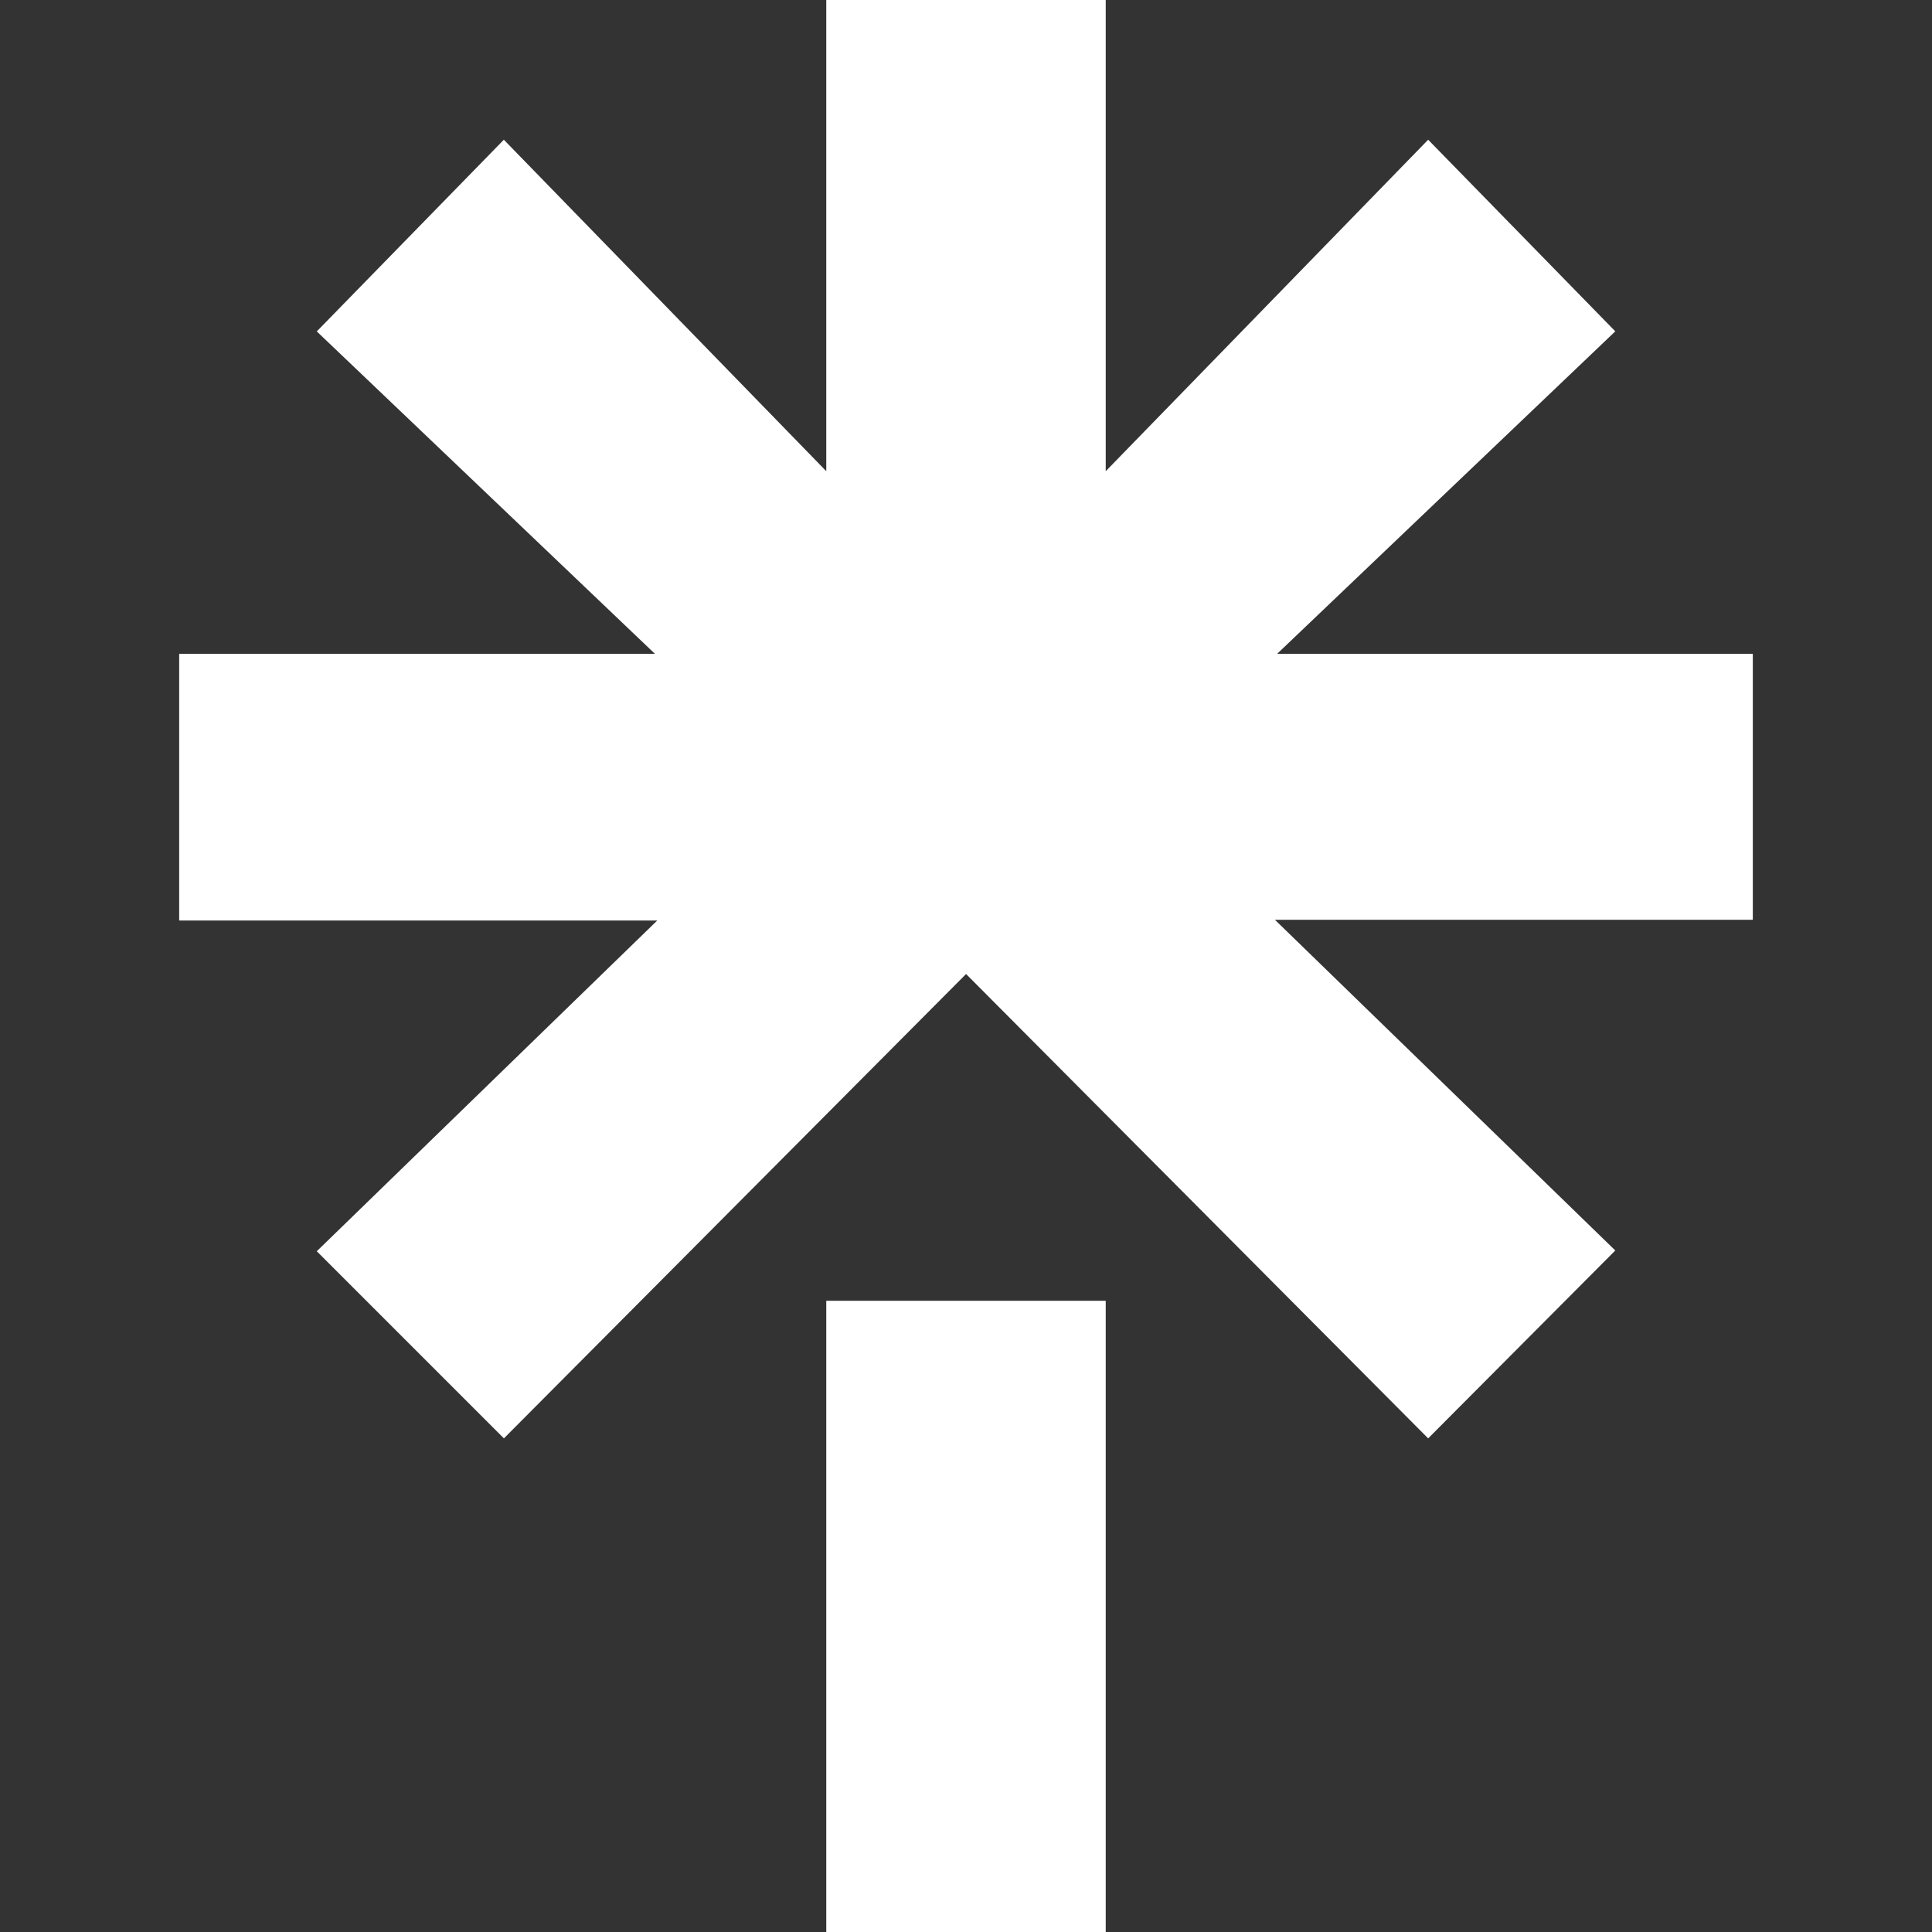
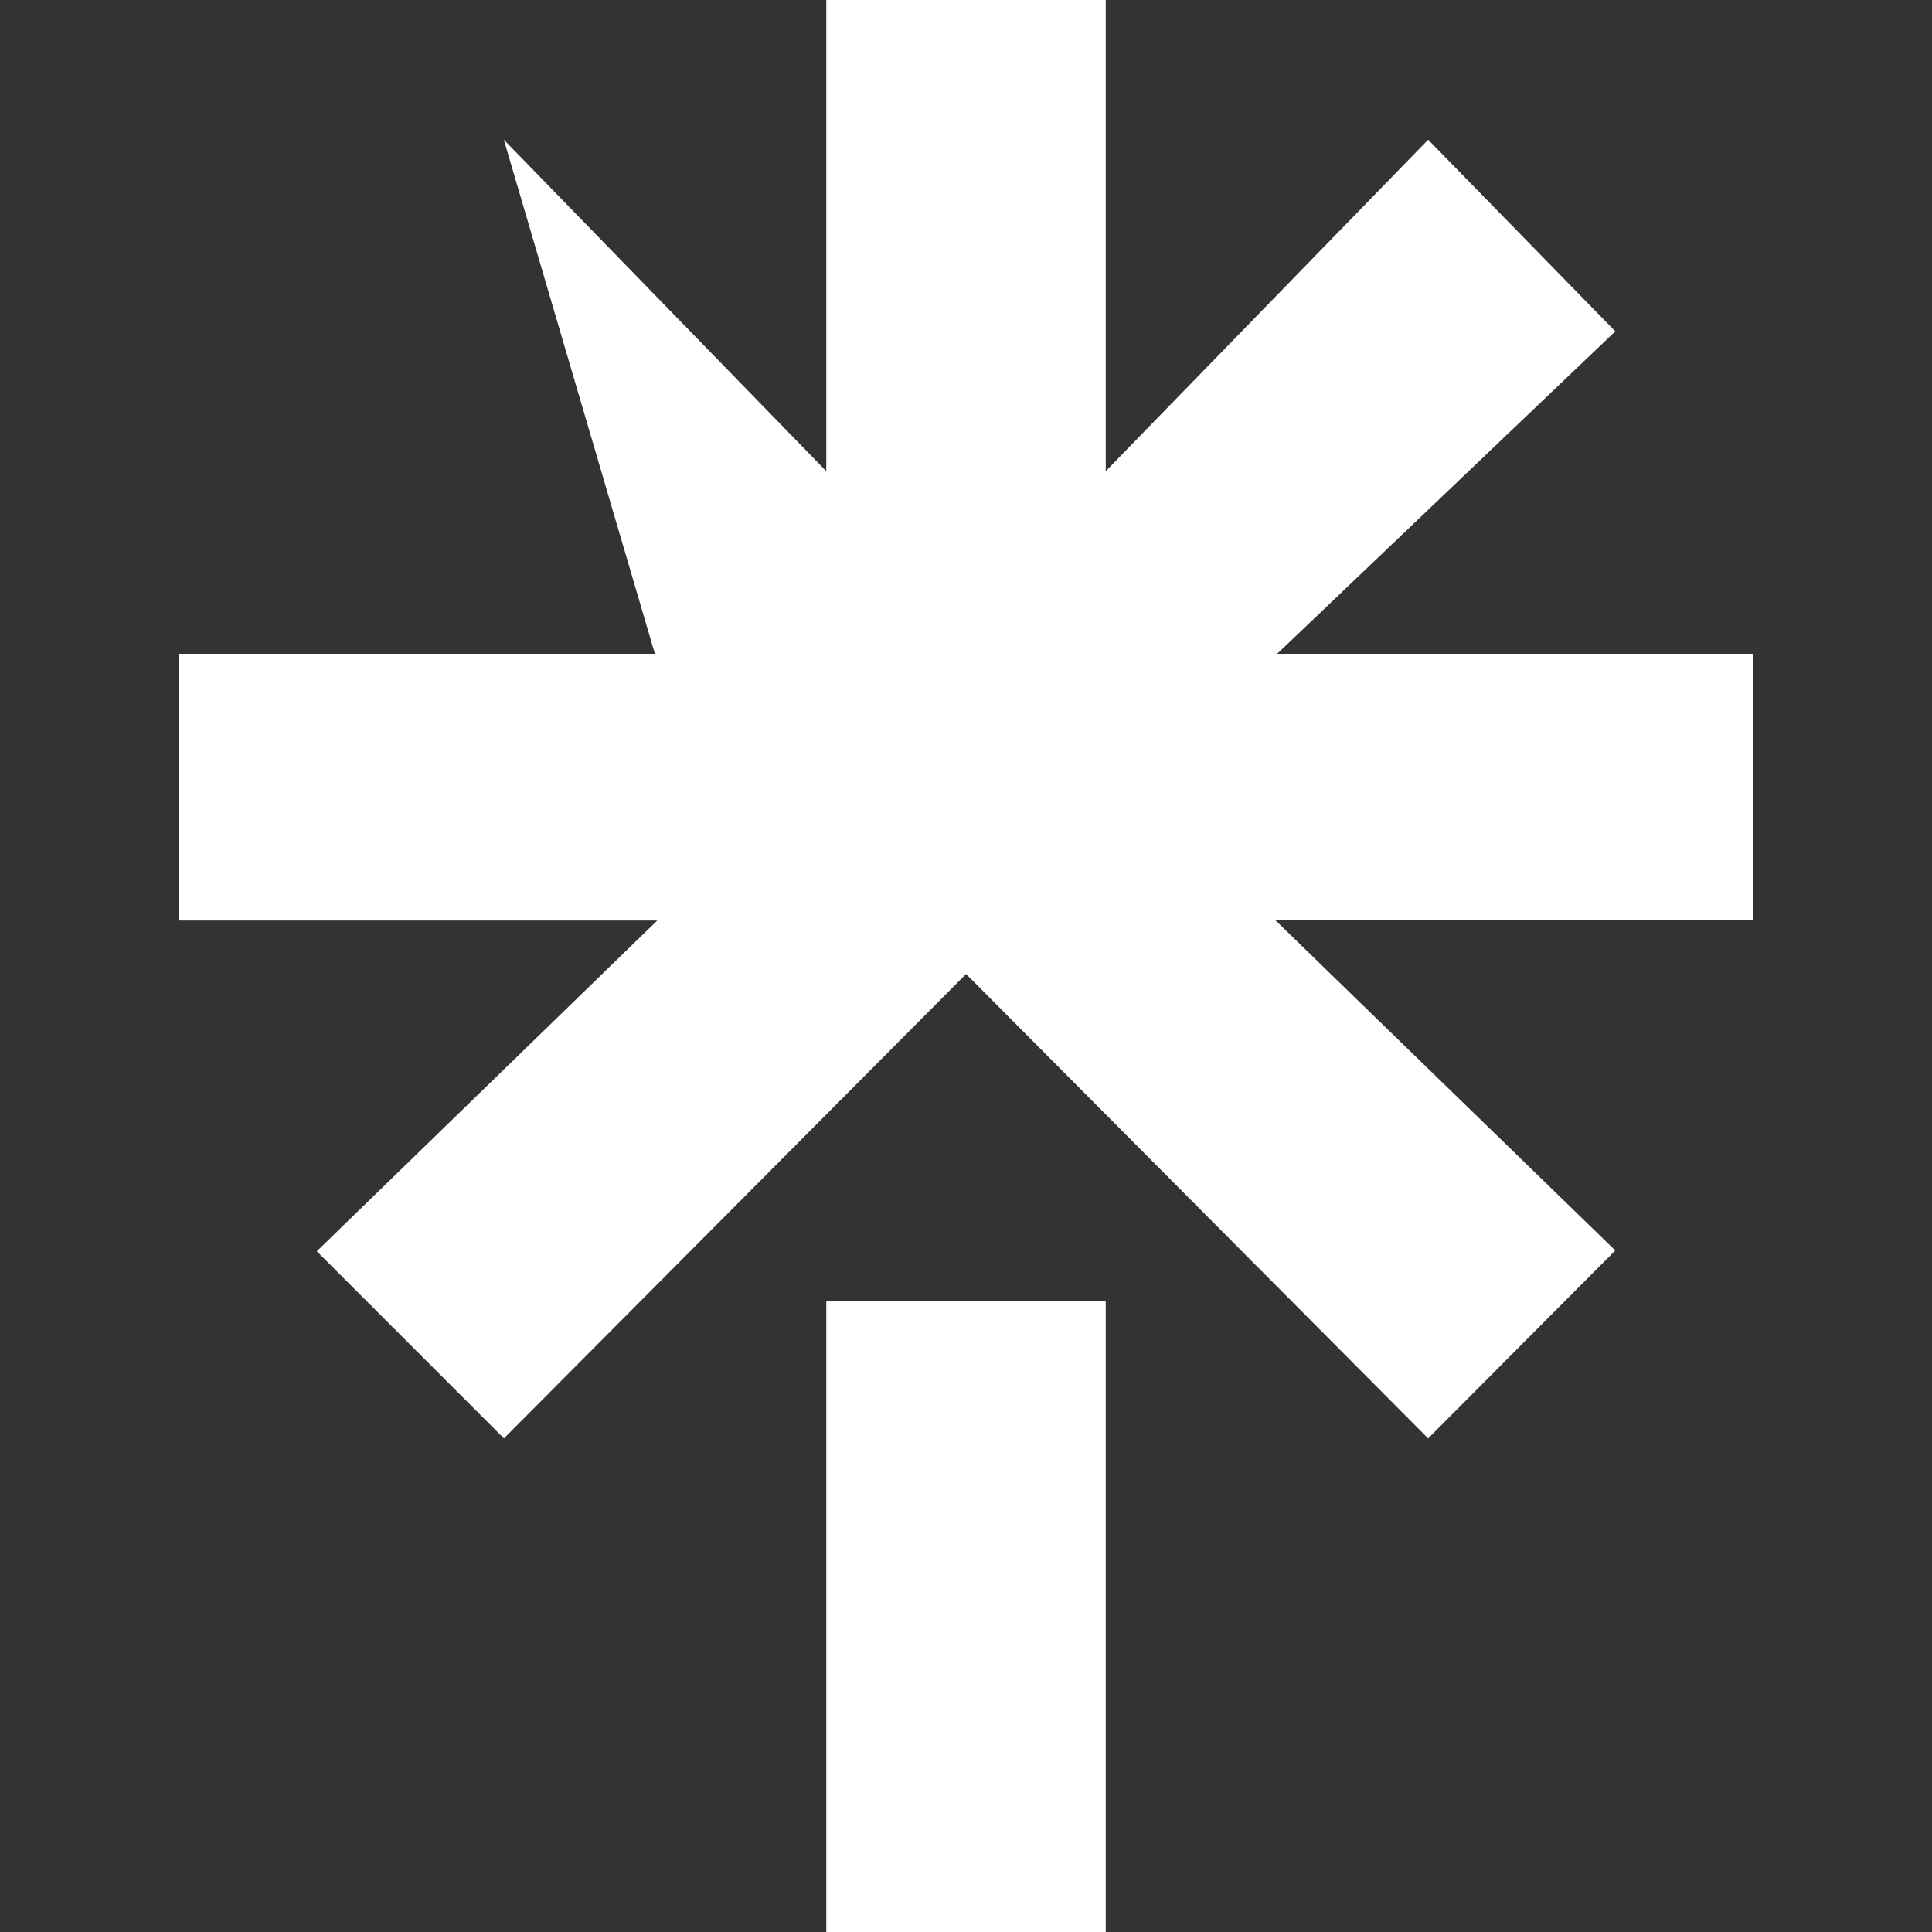
<svg xmlns="http://www.w3.org/2000/svg" width="28" height="28" viewBox="0 0 28 28" fill="none">
  <rect x="0" y="0" width="28" height="28" fill="#333333" stroke="none" />
-   <path d="M16.025 6.829L20.698 2.025L23.41 4.802L18.51 9.475H25.403V13.33H18.477L23.41 18.123L20.698 20.846L14.001 14.116L7.303 20.846L4.591 18.134L9.525 13.341H2.597V9.475H9.491L4.591 4.803L7.302 2.025L11.975 6.829V0H16.025V6.829ZM11.975 18.852H16.025V28H11.975V18.852Z" fill="white" />
+   <path d="M16.025 6.829L20.698 2.025L23.41 4.802L18.51 9.475H25.403V13.33H18.477L23.41 18.123L20.698 20.846L14.001 14.116L7.303 20.846L4.591 18.134L9.525 13.341H2.597V9.475H9.491L7.302 2.025L11.975 6.829V0H16.025V6.829ZM11.975 18.852H16.025V28H11.975V18.852Z" fill="white" />
</svg>